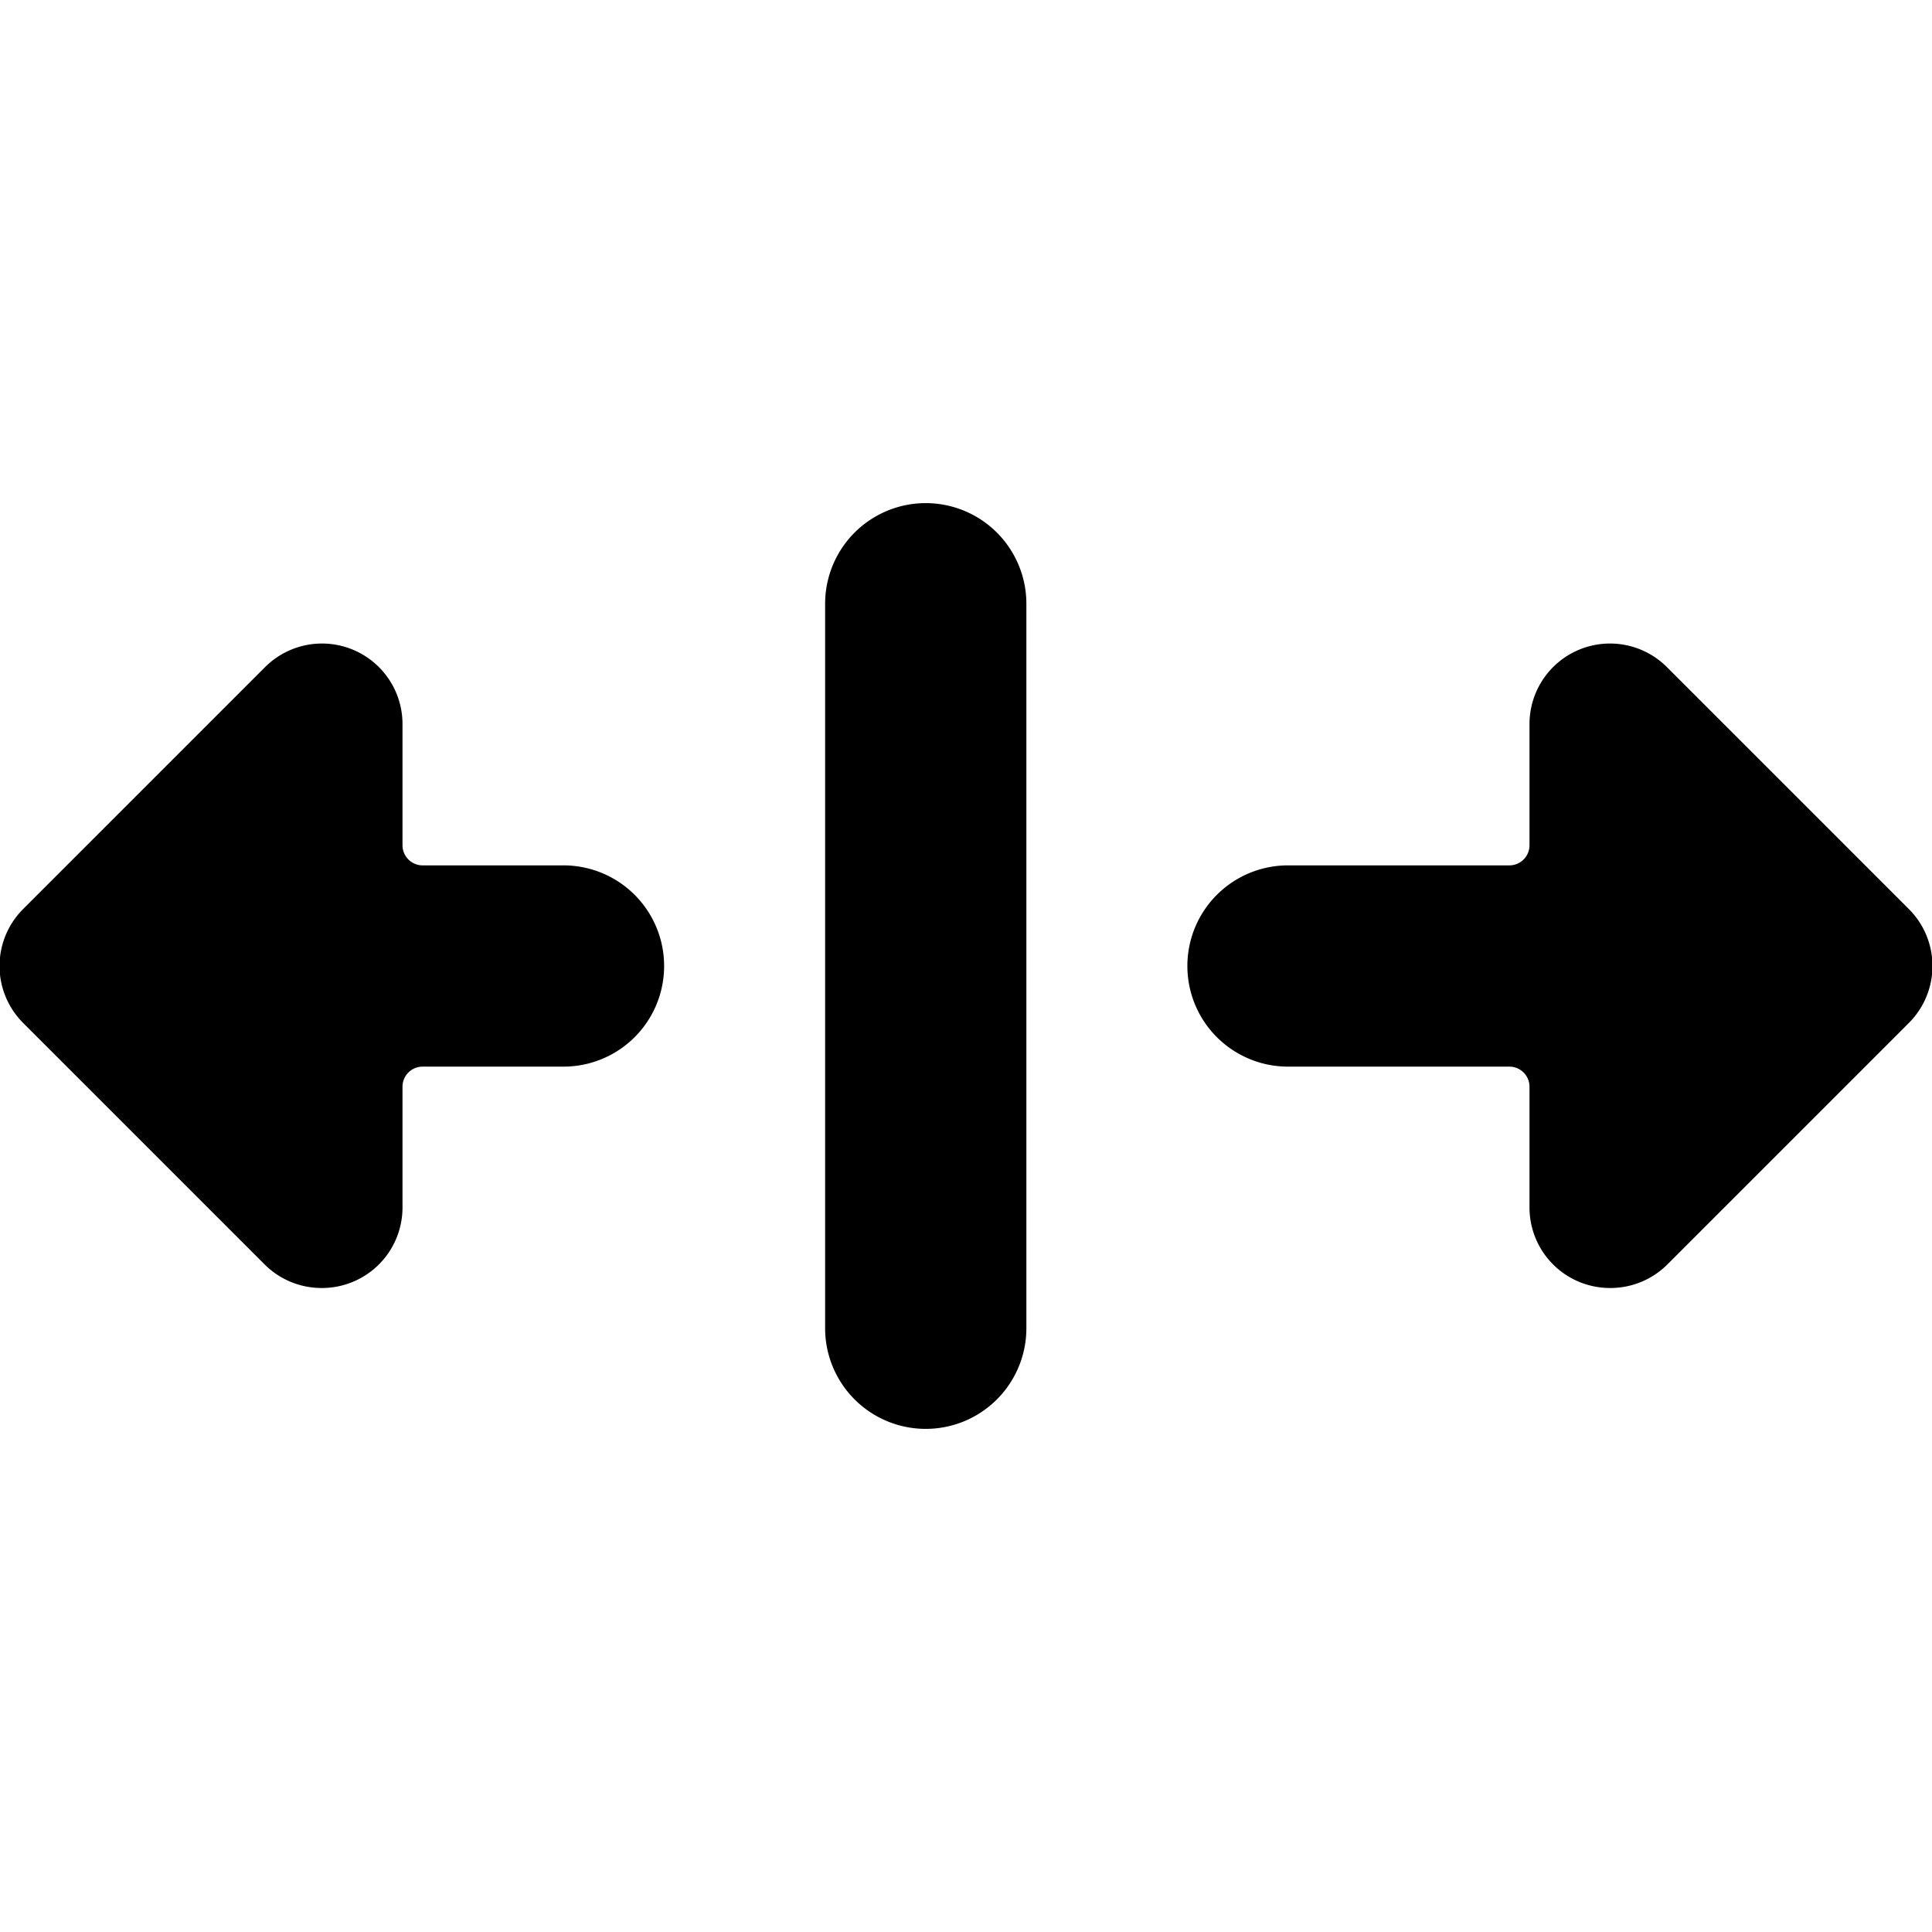
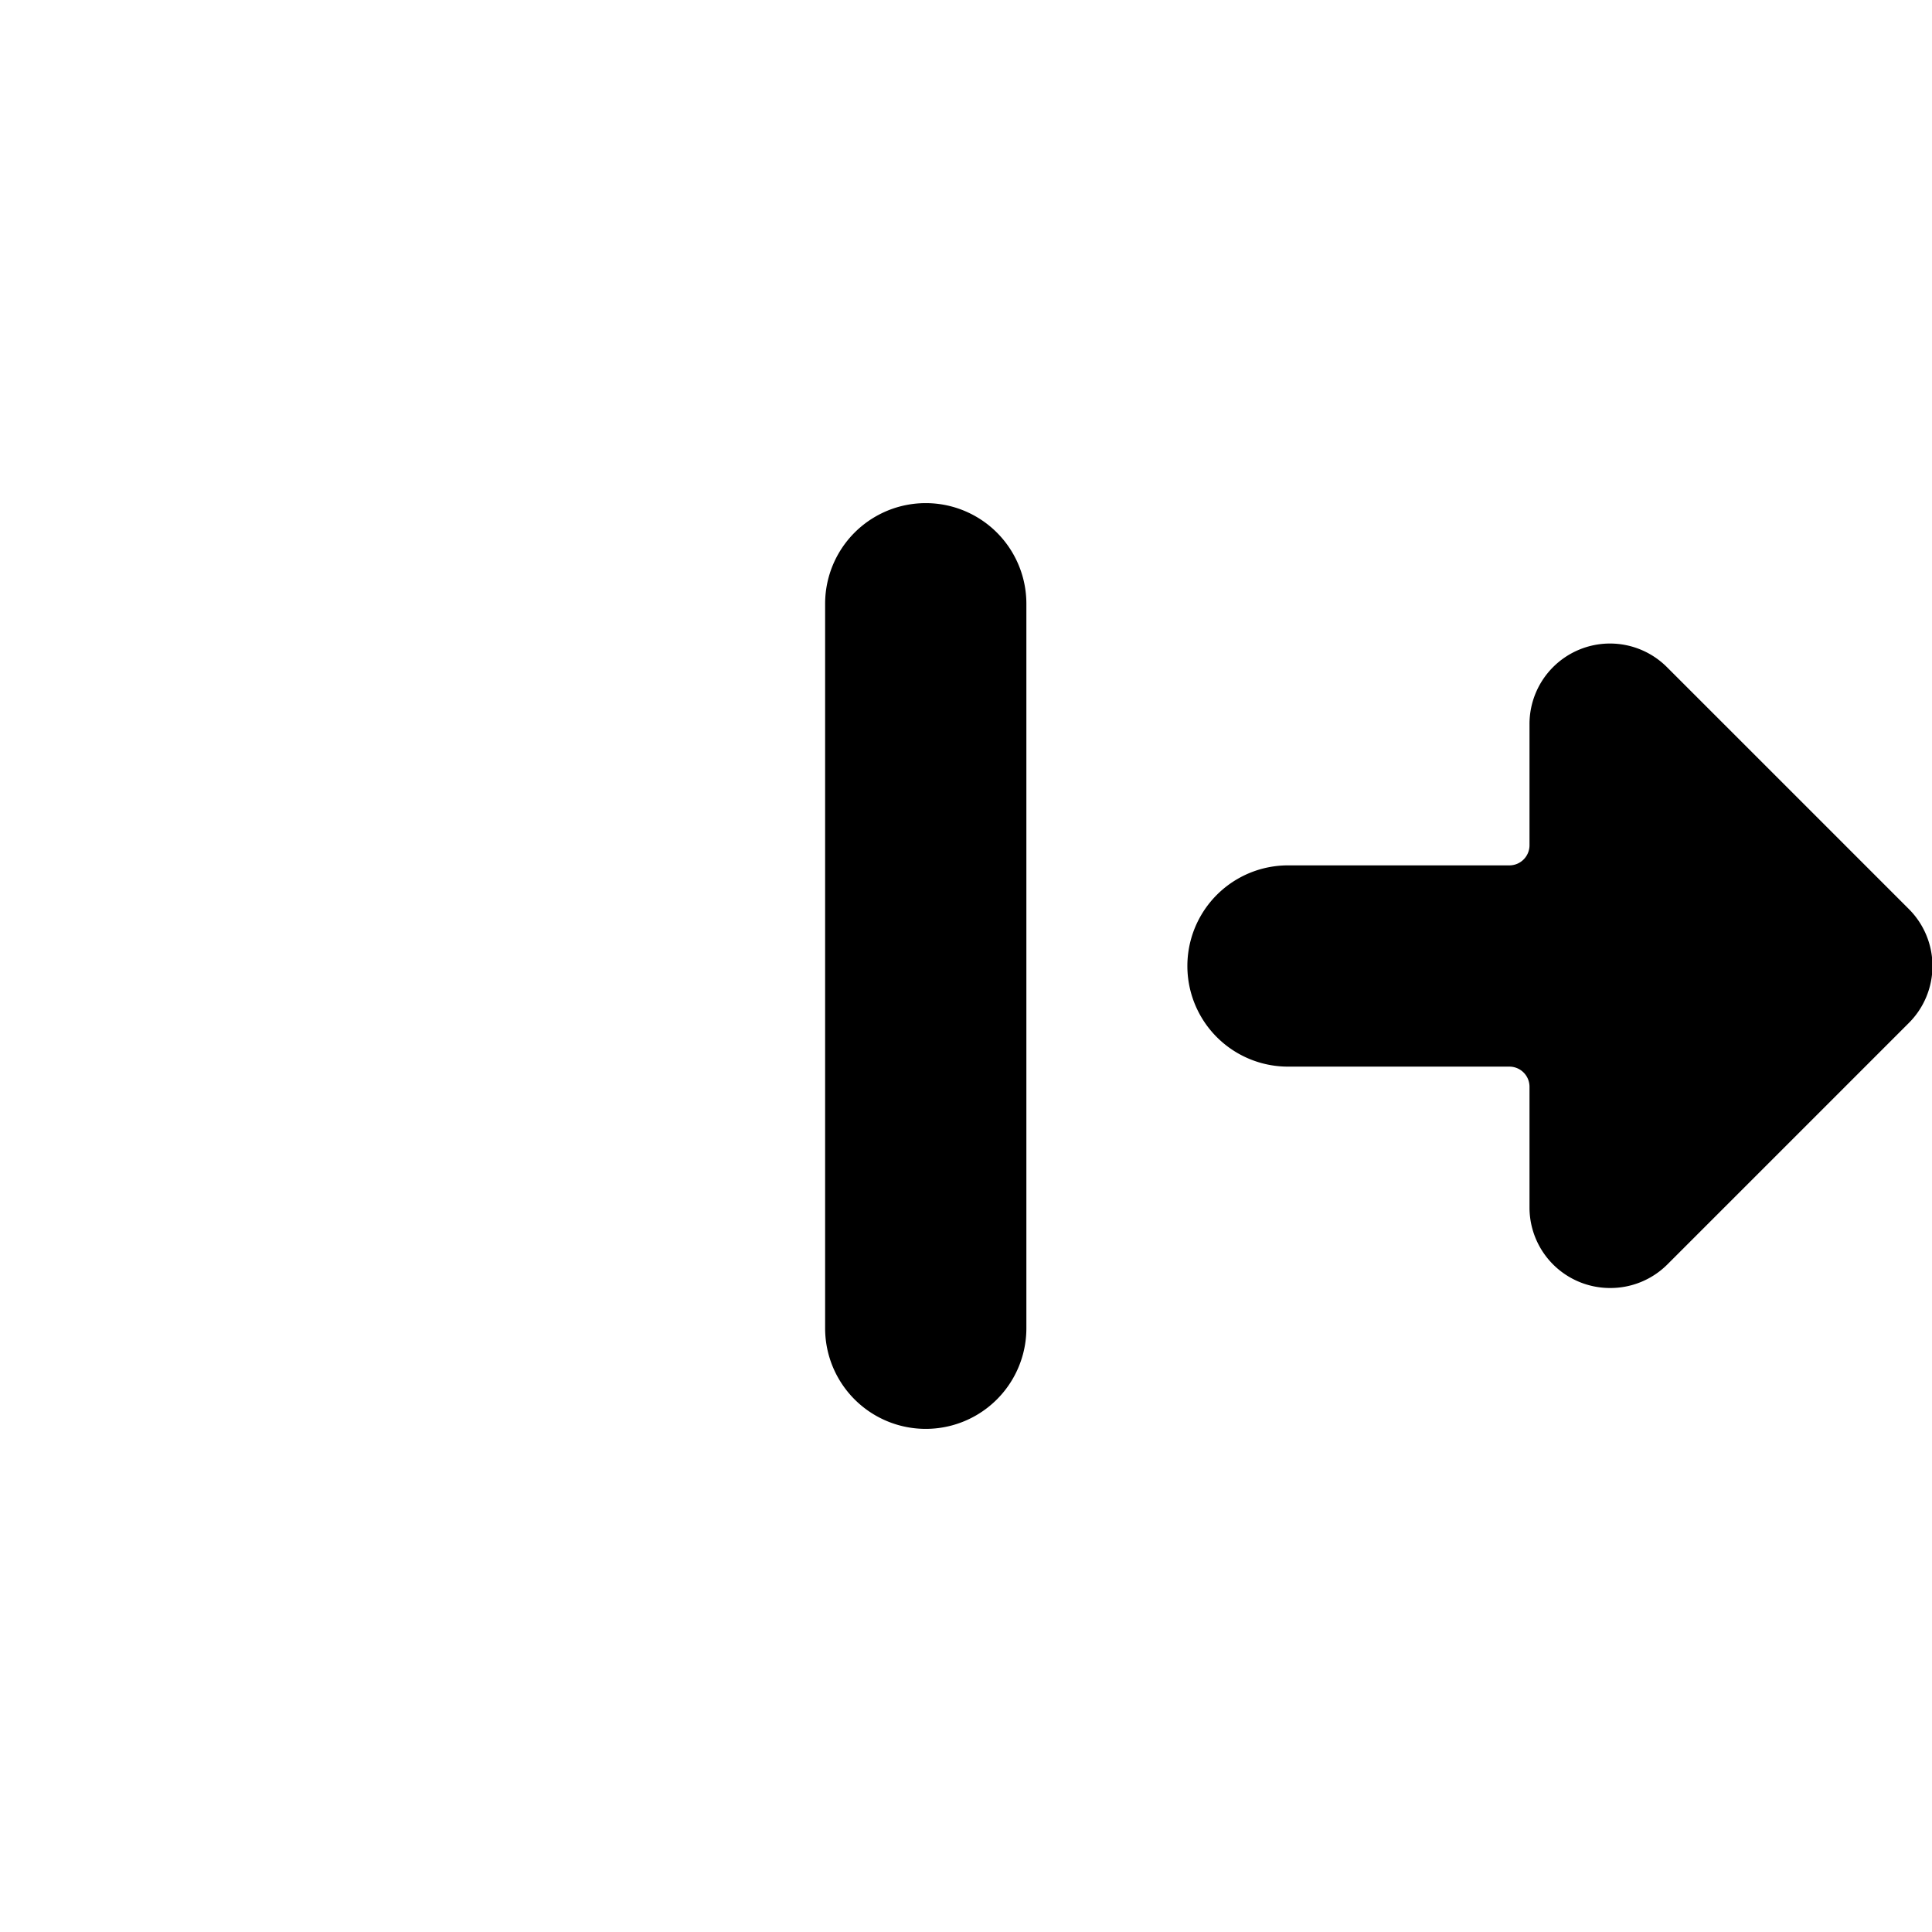
<svg xmlns="http://www.w3.org/2000/svg" viewBox="0 0 24 24">
  <g>
    <path d="M10.25 7.5v9a1.25 1.25 0 0 0 2.5 0v-9a1.25 1.25 0 0 0 -2.5 0Z" fill="#000000" stroke-width="1" />
    <path d="m23.71 11.29 -3 -3A1 1 0 0 0 19 9v1.5a0.25 0.25 0 0 1 -0.25 0.25H16a1.25 1.25 0 0 0 0 2.5h2.75a0.25 0.25 0 0 1 0.25 0.25V15a1 1 0 0 0 1 1 1 1 0 0 0 0.71 -0.29l3 -3a1 1 0 0 0 0 -1.42Z" fill="#000000" stroke-width="1" />
-     <path d="M3.29 15.71A1 1 0 0 0 4 16a1 1 0 0 0 1 -1v-1.5a0.25 0.25 0 0 1 0.25 -0.25H7a1.25 1.25 0 0 0 0 -2.5H5.25A0.25 0.25 0 0 1 5 10.5V9a1 1 0 0 0 -1.71 -0.71l-3 3a1 1 0 0 0 0 1.42Z" fill="#000000" stroke-width="1" />
  </g>
</svg>